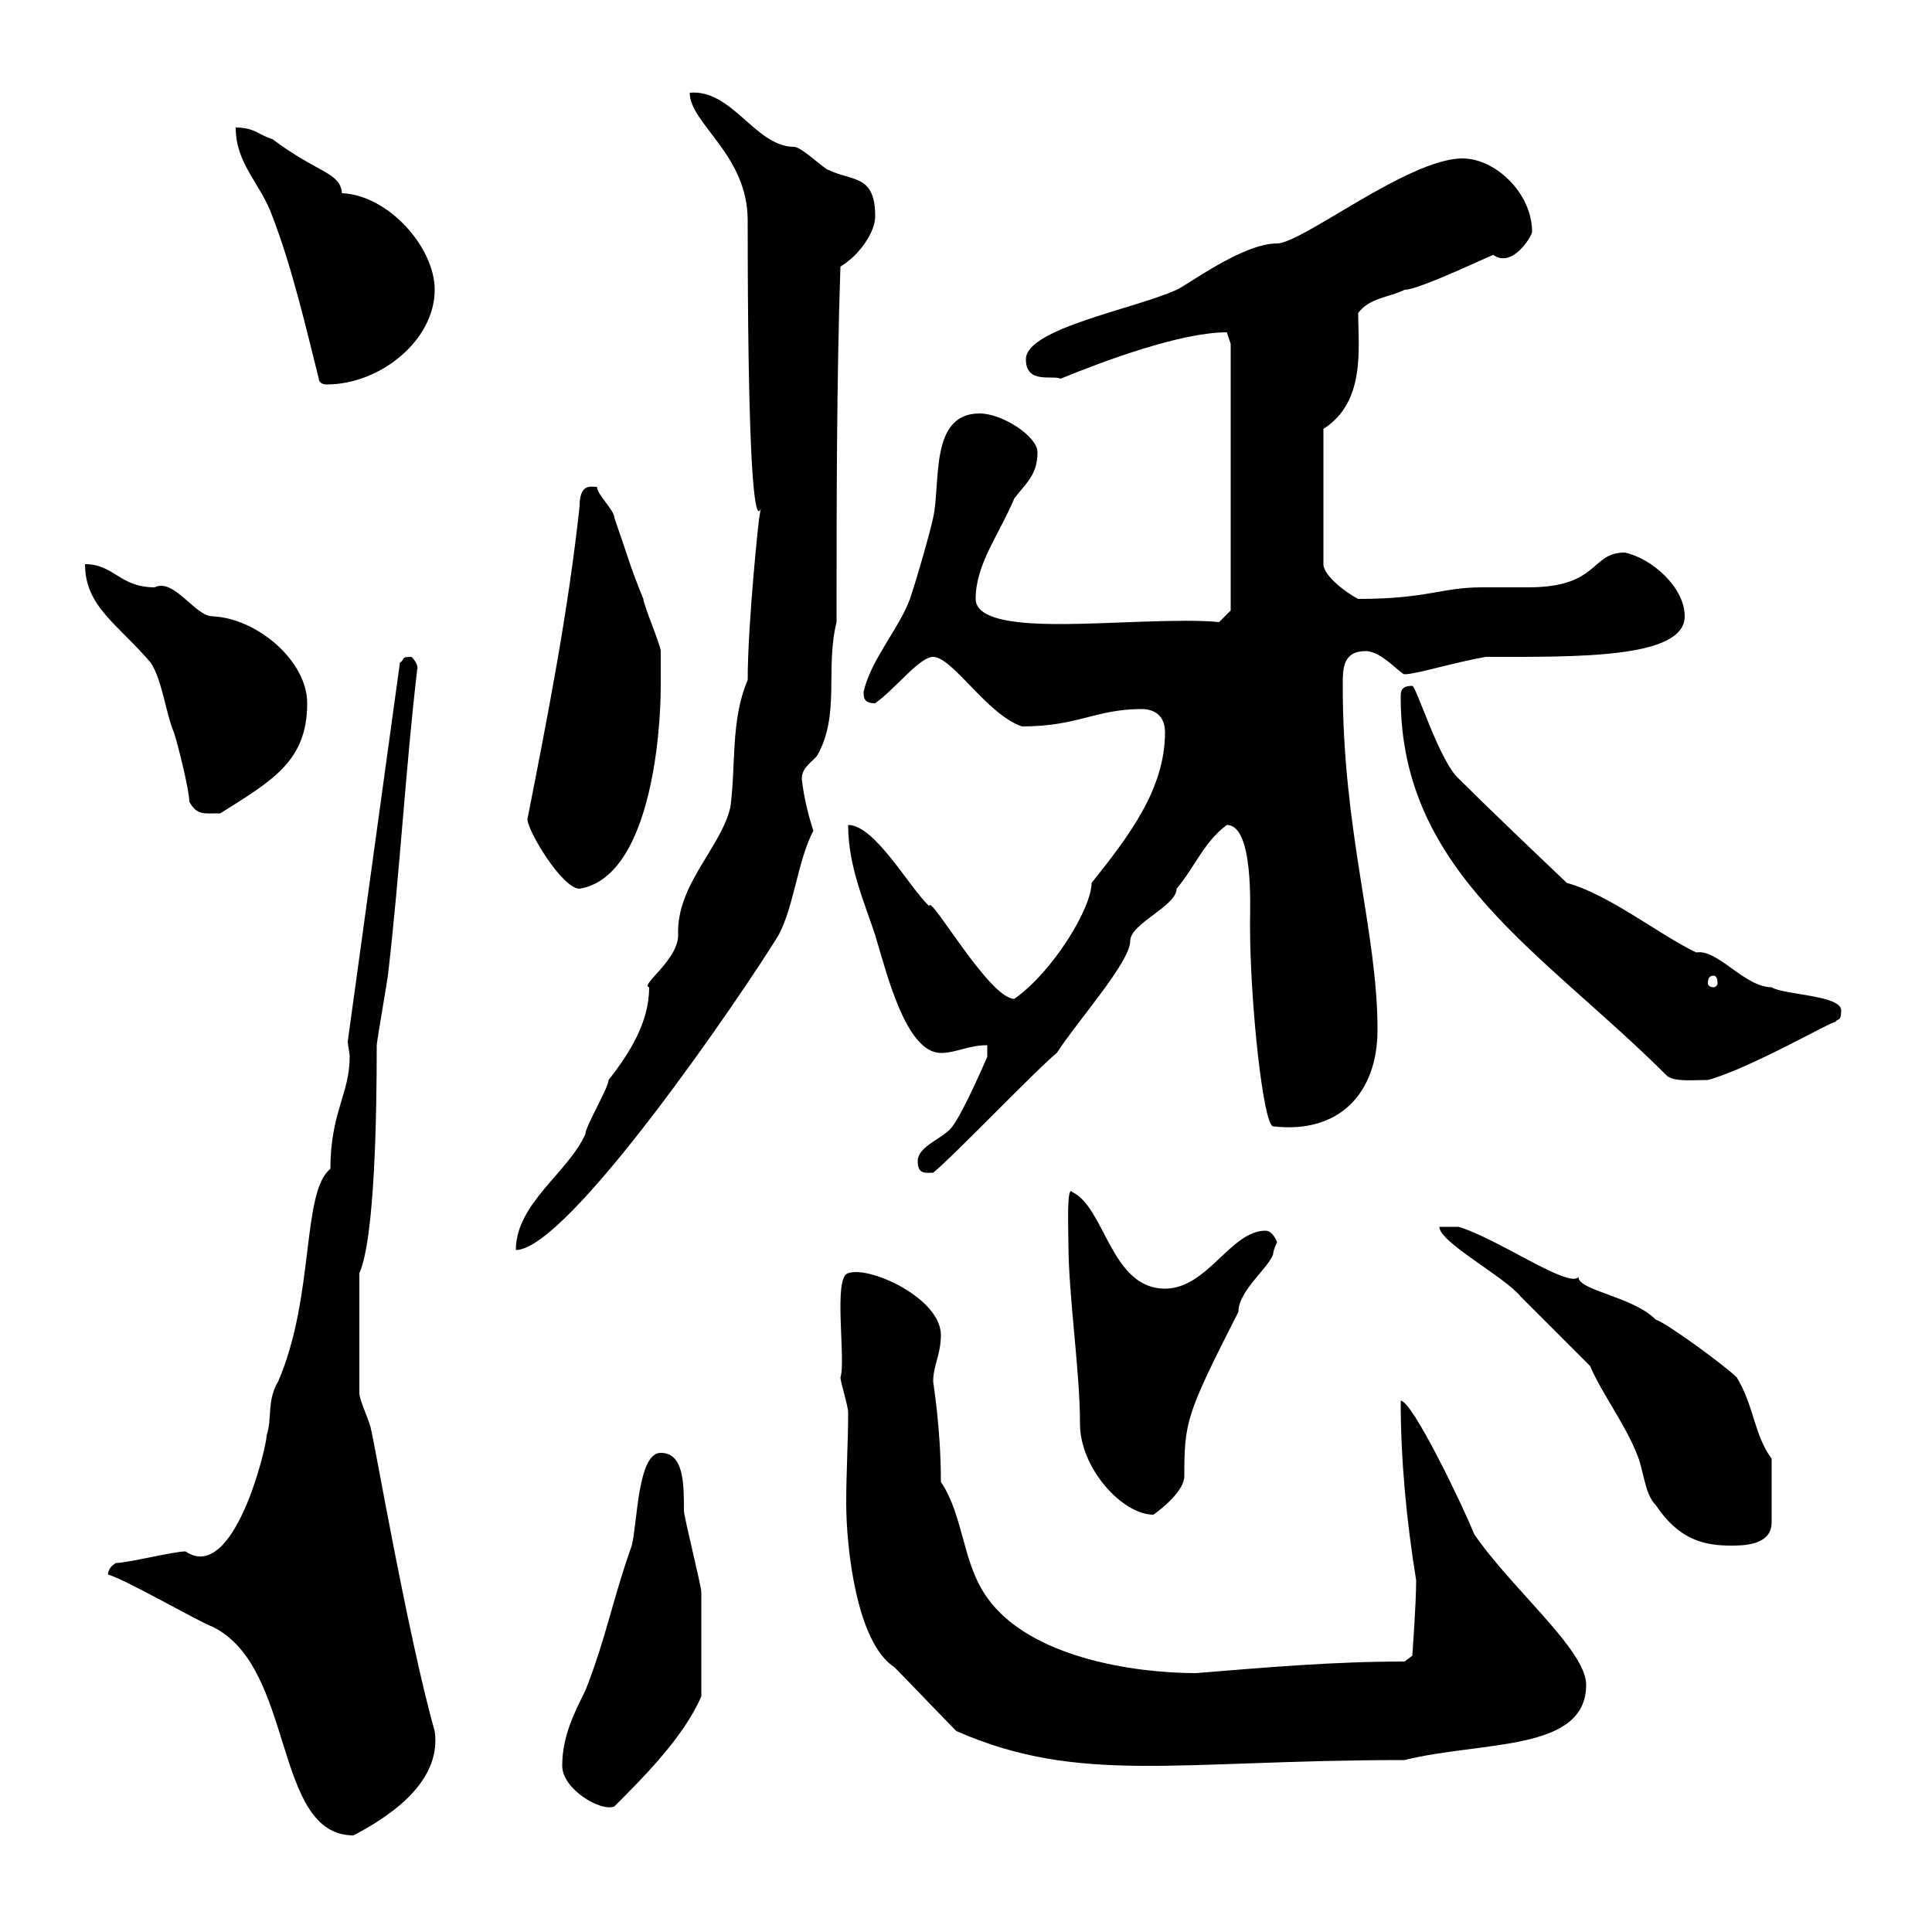
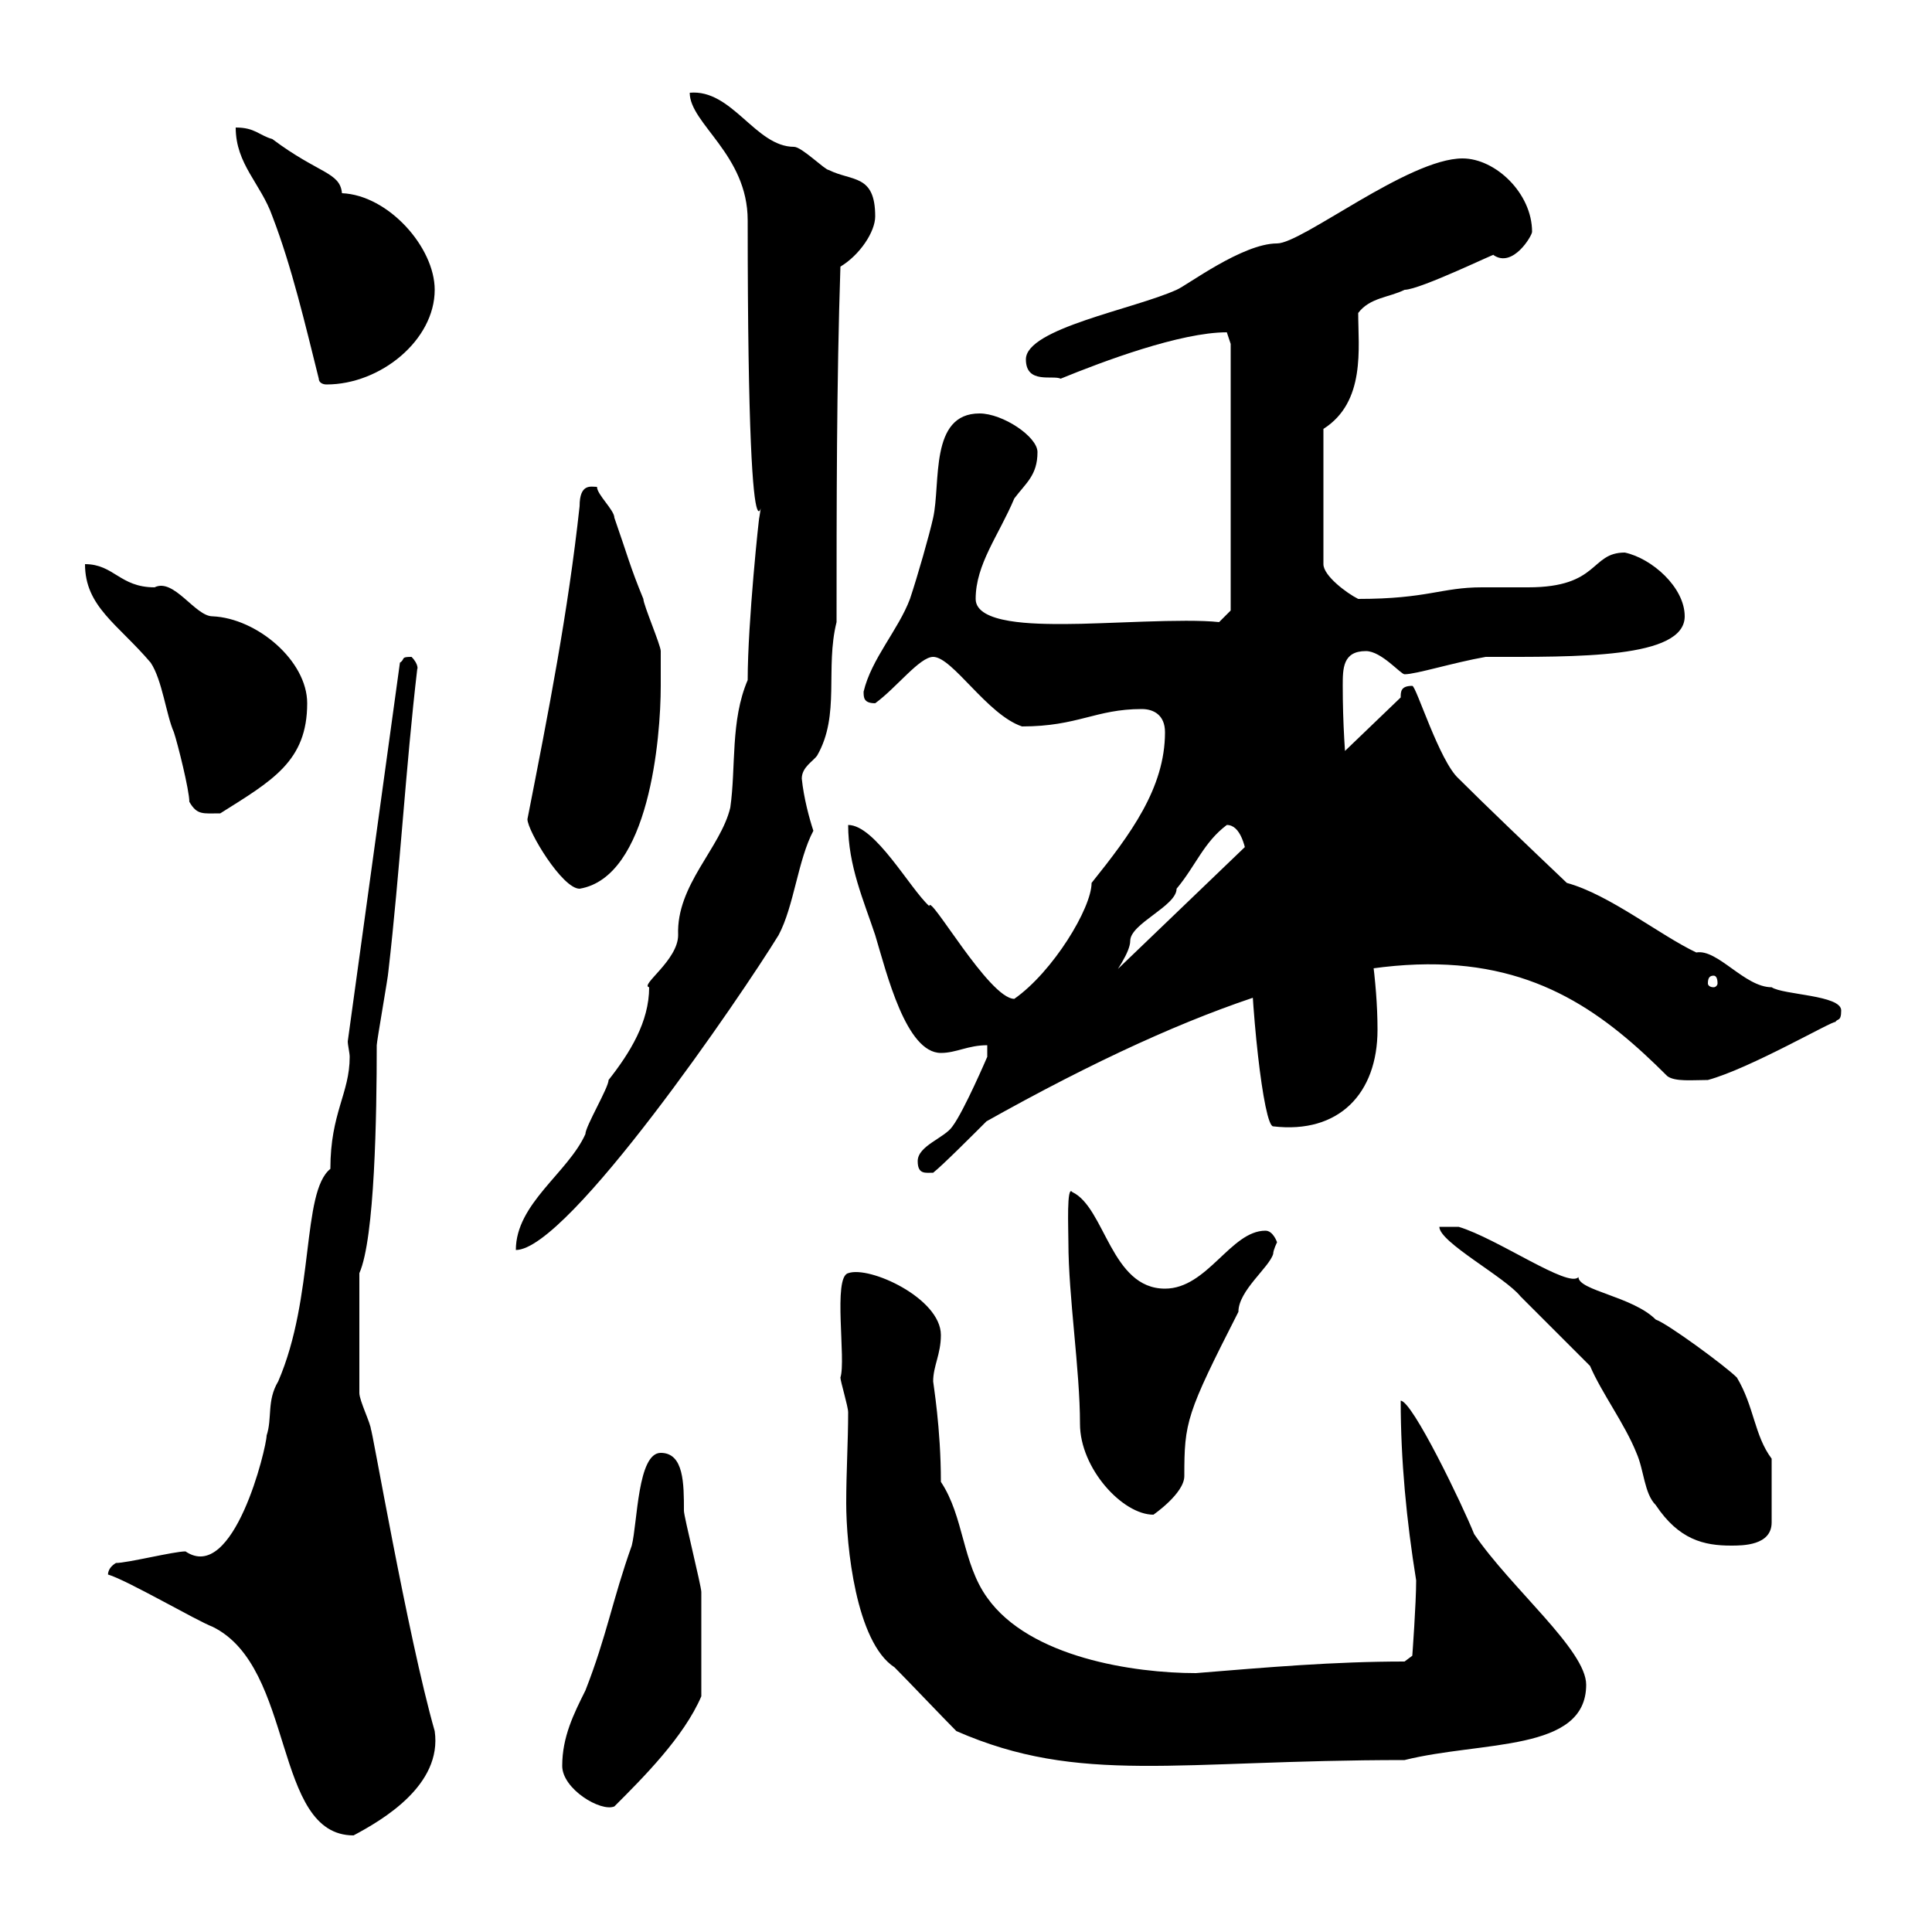
<svg xmlns="http://www.w3.org/2000/svg" width="300" height="300">
-   <path d="M16.80 244.50C19.80 245.40 30.60 251.70 33 252.60C45.90 258.90 42.30 285 54.90 285C59.40 282.60 68.70 277.20 67.50 268.80C63.30 254.10 57.60 220.80 57.60 222C57.60 221.10 55.80 217.50 55.80 216.30L55.80 197.70C58.20 192.30 58.50 173.10 58.50 162.30C58.50 161.70 60.30 151.50 60.30 150.90C62.10 135.30 63 119.10 64.80 103.80C64.80 104.10 65.10 103.20 63.90 102C62.10 102 63 102.30 62.10 102.90L54 161.70C54 162.30 54.30 163.50 54.30 164.10C54.30 169.80 51.30 172.80 51.30 181.50C46.80 185.10 48.90 201.30 43.20 214.50C41.40 217.50 42.30 220.20 41.40 222.90C41.40 224.70 36.30 246 28.80 240.90C27 240.90 19.80 242.70 18 242.70C16.50 243.60 16.80 244.80 16.80 244.50ZM87.30 274.20C87.30 277.80 93.30 281.40 95.40 280.50C99.90 276 106.20 269.70 108.90 263.40C108.90 256.80 108.90 250.20 108.90 247.20C108.90 246.30 106.20 235.50 106.20 234.60C106.20 230.40 106.20 225.60 102.60 225.60C99 225.60 99 236.40 98.10 240C95.10 248.40 94.20 254.10 90.90 262.50C89.10 266.10 87.30 269.70 87.30 274.20ZM148.50 268.80C167.70 277.20 182.70 273.30 218.10 273.30C230.10 270.30 246.30 272.10 246.30 261.60C246.30 256.20 234.60 246.60 228.90 238.20C227.10 233.70 219.30 217.50 217.50 217.50C217.50 226.80 218.40 236.10 219.90 245.40C219.90 249 219.30 257.10 219.30 257.10L218.10 258C207 258 196.80 258.90 185.70 259.80C176.10 259.80 159.90 257.40 153.30 248.10C149.40 242.70 149.70 235.50 146.10 230.10C146.10 221.70 144.90 214.80 144.90 214.50C144.90 212.10 146.10 210.30 146.10 207.30C146.10 201.60 135 196.50 131.70 197.70C129.30 198.30 131.40 211.20 130.50 213.90C130.50 214.50 131.70 218.40 131.70 219.30C131.70 223.80 131.40 228.60 131.40 233.40C131.40 240 132.90 255 138.90 258.90C140.70 260.70 146.70 267 148.50 268.80ZM246.90 212.10C248.70 216.30 252.30 221.10 254.10 225.60C255.30 228.30 255.30 231.90 257.10 233.70C260.70 239.10 264.60 240 268.80 240C270.60 240 275.10 240 275.10 236.40L275.10 226.50C272.40 222.90 272.40 218.40 269.70 213.90C267.90 212.10 258.90 205.50 257.10 204.90C253.50 201.30 245.10 200.40 245.10 198.30C243.60 200.10 232.50 192.30 226.50 190.50L223.50 190.50C223.50 192.90 233.70 198.30 236.10 201.30C237.90 203.10 245.10 210.30 246.90 212.10ZM165.90 192.90C165.90 201.30 167.70 212.70 167.70 221.10C167.70 228 174.30 235.20 179.10 235.20C179.10 235.20 183.90 231.90 183.90 229.20C183.90 220.80 184.20 219.60 192.30 203.70C192.30 200.40 197.10 196.80 197.70 194.70C197.70 194.10 198.30 192.90 198.30 192.90C198.30 192.90 197.70 191.10 196.50 191.10C191.10 191.10 187.50 200.10 180.90 200.10C172.50 200.10 171.60 187.50 166.50 185.10C165.60 183.90 165.90 190.80 165.90 192.90ZM116.10 105.60C113.40 111.90 114.30 119.10 113.40 125.40C111.90 131.70 105 137.40 105.30 145.20C105.30 149.10 99.30 153 100.80 153.30C100.80 158.70 97.80 163.50 94.50 167.70C94.50 168.90 90.90 174.90 90.90 176.10C88.20 182.10 80.10 186.90 80.10 194.10C88.20 194.10 115.20 154.50 120.90 145.20C123.30 140.70 123.90 133.50 126.30 129C125.70 127.20 124.80 123.90 124.50 120.90C124.50 119.10 126.30 118.20 126.90 117.30C130.50 111 128.10 103.80 129.90 96.60C129.90 78.60 129.90 59.40 130.50 41.40C133.50 39.60 135.90 36 135.90 33.60C135.90 27 132.30 28.20 128.70 26.40C128.10 26.40 124.50 22.80 123.30 22.80C117.30 22.80 113.70 13.80 107.10 14.40C107.10 19.20 116.10 24 116.10 34.20C116.10 102.30 119.40 70.20 117.90 80.40C117.90 79.80 116.10 96.60 116.10 105.60ZM142.50 180.30C142.50 182.40 143.70 182.10 144.90 182.10C147.90 179.70 161.10 165.90 164.10 163.50C167.40 158.40 175.50 149.40 175.50 146.10C175.50 143.40 182.70 140.70 182.70 138C185.70 134.40 186.90 130.80 190.50 128.10C194.70 128.10 194.10 141 194.10 143.40C194.10 156 196.20 174.90 197.70 174.90C207.90 176.10 213.90 169.80 213.90 159.90C213.90 144.60 208.50 129.30 208.50 106.50C208.50 103.80 208.50 101.10 212.10 101.10C214.50 101.10 217.50 104.70 218.10 104.70C219.90 104.70 225.60 102.90 230.70 102C244.80 102 261.60 102.30 261.60 95.70C261.60 91.20 256.50 86.70 252.30 85.80C246.90 85.80 248.40 91.20 237.30 91.20C236.10 91.20 230.70 91.20 230.10 91.20C223.80 91.20 221.70 93 210.90 93C209.10 92.10 205.50 89.40 205.50 87.60L205.50 66.60C212.10 62.40 210.90 54 210.90 48.60C212.70 46.20 215.70 46.20 218.10 45C220.50 45 232.80 39 231.90 39.60C234.90 41.70 237.90 36.60 237.90 36C237.90 30 232.20 24.60 227.10 24.60C218.70 24.60 202.20 37.80 198.30 37.80C192.90 37.80 184.20 44.40 182.70 45C176.10 48 159.30 51 159.30 55.80C159.30 59.70 163.50 58.20 164.70 58.80C171.30 56.10 183.30 51.60 190.50 51.60C190.50 51.60 191.10 53.40 191.10 53.40L191.10 94.80L189.30 96.60C183.90 96 171.60 96.90 165.30 96.90C160.80 96.90 151.50 96.90 151.50 93C151.50 87.60 155.10 83.10 157.50 77.40C159.30 75 161.10 73.80 161.10 70.20C161.10 67.80 155.70 64.20 152.10 64.20C144.30 64.20 146.10 75 144.90 80.40C144.30 83.10 142.50 89.40 141.30 93C139.50 97.80 135.30 102.30 134.10 107.40C134.10 108.30 134.10 109.20 135.90 109.20C139.20 106.80 142.80 102 144.90 102C147.90 102 153.30 111 158.70 112.80C167.40 112.80 170.10 110.10 177.30 110.10C179.10 110.10 180.90 111 180.90 113.70C180.90 122.40 175.50 129.60 169.50 137.10C169.50 141 163.50 150.90 157.50 155.10C153.60 155.10 144.30 138.60 144.30 140.70C141.30 138 135.90 128.10 131.70 128.10C131.70 134.40 134.10 139.80 135.90 145.20C137.70 151.20 140.70 163.50 146.10 163.50C148.50 163.50 150.30 162.30 153.30 162.30L153.30 164.10C153.30 164.10 149.70 172.50 147.90 174.90C146.70 176.70 142.50 177.90 142.50 180.30ZM217.50 108.30C217.50 135.60 239.70 147.90 258.90 167.10C260.10 168 262.80 167.70 265.20 167.70C271.80 165.90 284.70 158.40 285 158.70C285.30 158.10 285.90 158.70 285.90 156.90C285.90 154.50 276.90 154.50 275.10 153.30C270.90 153.30 266.70 147.30 263.40 147.90C257.70 145.20 249.90 138.90 243.30 137.10C237.30 131.40 230.40 124.80 226.50 120.90C223.50 118.20 219.90 106.50 219.30 106.50C217.50 106.50 217.50 107.40 217.50 108.30ZM266.10 151.50C266.40 151.50 266.70 151.80 266.70 152.70C266.70 153 266.40 153.30 266.10 153.30C265.50 153.30 265.20 153 265.20 152.70C265.20 151.80 265.50 151.50 266.10 151.50ZM81.90 127.20C81.90 129 87.30 138 90 138C100.80 136.20 102.60 114.60 102.60 106.50C102.60 104.70 102.60 101.10 102.60 101.10C102.60 100.20 99.90 93.90 99.90 93C97.80 87.90 97.50 86.40 95.40 80.40C95.40 79.20 92.70 76.80 92.70 75.60C91.80 75.60 90 75 90 78.60C88.20 95.10 85.20 110.40 81.90 127.20ZM29.40 124.50C30.60 126.60 31.50 126.30 34.20 126.30C42.30 121.20 47.70 118.20 47.70 109.20C47.70 102.60 39.90 96 33 95.70C30.30 95.70 27 89.70 24 91.20C18.60 91.20 17.70 87.60 13.20 87.60C13.20 94.20 18.30 96.90 23.40 102.90C25.20 105.60 25.80 111 27 113.70C27.60 115.50 29.40 122.70 29.40 124.50ZM49.50 58.80C49.50 59.40 50.10 59.70 50.70 59.70C59.10 59.70 67.50 52.80 67.50 45C67.50 38.40 60.30 30.30 53.10 30C52.80 26.70 49.50 27 42.30 21.60C40.20 21 39.60 19.80 36.60 19.80C36.60 25.50 40.50 28.50 42.30 33.60C45.30 41.40 47.40 50.40 49.50 58.80Z" />
+   <path d="M16.80 244.50C19.80 245.40 30.60 251.70 33 252.60C45.90 258.90 42.30 285 54.90 285C59.40 282.60 68.70 277.20 67.50 268.80C63.30 254.10 57.60 220.80 57.60 222C57.60 221.10 55.80 217.50 55.80 216.30L55.80 197.70C58.20 192.30 58.50 173.10 58.50 162.30C58.50 161.70 60.30 151.50 60.30 150.90C62.10 135.30 63 119.10 64.80 103.80C64.80 104.10 65.10 103.20 63.90 102C62.10 102 63 102.30 62.10 102.90L54 161.70C54 162.30 54.30 163.50 54.30 164.10C54.30 169.80 51.30 172.80 51.30 181.50C46.80 185.10 48.90 201.30 43.20 214.50C41.40 217.50 42.30 220.20 41.40 222.90C41.40 224.70 36.30 246 28.80 240.90C27 240.90 19.80 242.70 18 242.70C16.50 243.60 16.80 244.80 16.80 244.50ZM87.30 274.20C87.30 277.80 93.30 281.40 95.40 280.50C99.90 276 106.20 269.70 108.90 263.40C108.90 256.80 108.90 250.20 108.90 247.20C108.90 246.30 106.20 235.50 106.20 234.60C106.20 230.40 106.20 225.60 102.60 225.60C99 225.60 99 236.40 98.10 240C95.10 248.40 94.20 254.10 90.90 262.50C89.10 266.10 87.30 269.70 87.30 274.20ZM148.50 268.80C167.70 277.20 182.70 273.30 218.10 273.30C230.10 270.30 246.30 272.10 246.30 261.60C246.30 256.20 234.60 246.60 228.90 238.20C227.10 233.70 219.30 217.50 217.50 217.50C217.50 226.80 218.40 236.10 219.90 245.40C219.90 249 219.30 257.10 219.30 257.10L218.10 258C207 258 196.80 258.90 185.70 259.80C176.10 259.80 159.90 257.40 153.30 248.10C149.40 242.70 149.70 235.50 146.10 230.10C146.10 221.70 144.90 214.80 144.90 214.50C144.90 212.10 146.10 210.30 146.10 207.30C146.10 201.60 135 196.50 131.70 197.70C129.30 198.30 131.40 211.20 130.50 213.90C130.50 214.50 131.70 218.40 131.70 219.30C131.70 223.80 131.40 228.60 131.40 233.40C131.40 240 132.90 255 138.90 258.90C140.70 260.70 146.70 267 148.50 268.80ZM246.90 212.10C248.70 216.30 252.30 221.10 254.10 225.60C255.30 228.30 255.30 231.90 257.10 233.70C260.70 239.10 264.60 240 268.80 240C270.60 240 275.10 240 275.10 236.40L275.10 226.50C272.40 222.90 272.40 218.40 269.70 213.90C267.90 212.10 258.90 205.50 257.10 204.90C253.50 201.30 245.10 200.40 245.10 198.30C243.60 200.10 232.50 192.30 226.50 190.50L223.50 190.50C223.50 192.90 233.70 198.30 236.10 201.30C237.90 203.10 245.10 210.30 246.90 212.10ZM165.90 192.90C165.90 201.30 167.70 212.70 167.70 221.10C167.70 228 174.30 235.20 179.10 235.20C179.10 235.20 183.90 231.90 183.90 229.20C183.90 220.80 184.20 219.60 192.30 203.70C192.30 200.40 197.10 196.80 197.70 194.70C197.70 194.10 198.30 192.90 198.30 192.90C198.30 192.90 197.70 191.10 196.50 191.10C191.10 191.10 187.50 200.10 180.90 200.10C172.50 200.10 171.60 187.50 166.50 185.10C165.60 183.90 165.90 190.80 165.90 192.90ZM116.10 105.60C113.40 111.90 114.30 119.10 113.40 125.40C111.90 131.70 105 137.40 105.30 145.20C105.30 149.10 99.30 153 100.80 153.30C100.80 158.70 97.80 163.50 94.50 167.70C94.50 168.90 90.90 174.90 90.90 176.10C88.20 182.10 80.10 186.90 80.10 194.10C88.20 194.10 115.20 154.50 120.90 145.20C123.30 140.70 123.90 133.50 126.30 129C125.70 127.20 124.80 123.90 124.50 120.90C124.50 119.10 126.30 118.20 126.90 117.30C130.50 111 128.10 103.80 129.90 96.60C129.90 78.60 129.90 59.40 130.50 41.40C133.50 39.60 135.90 36 135.90 33.60C135.90 27 132.30 28.20 128.70 26.40C128.10 26.40 124.50 22.80 123.30 22.80C117.30 22.80 113.70 13.80 107.10 14.40C107.10 19.20 116.10 24 116.10 34.20C116.10 102.30 119.40 70.20 117.90 80.40C117.90 79.80 116.10 96.60 116.10 105.60ZM142.50 180.30C142.50 182.40 143.70 182.10 144.90 182.10C147.90 179.70 161.10 165.90 164.10 163.50C167.40 158.40 175.50 149.40 175.50 146.10C175.50 143.40 182.70 140.70 182.70 138C185.70 134.40 186.90 130.80 190.50 128.10C194.70 128.10 194.10 141 194.10 143.40C194.10 156 196.20 174.90 197.70 174.90C207.90 176.10 213.90 169.80 213.90 159.90C213.90 144.60 208.50 129.30 208.50 106.50C208.50 103.80 208.50 101.10 212.10 101.10C214.50 101.10 217.50 104.70 218.10 104.70C219.90 104.70 225.60 102.90 230.70 102C244.80 102 261.60 102.30 261.60 95.70C261.60 91.20 256.50 86.70 252.30 85.80C246.90 85.80 248.40 91.20 237.30 91.20C236.10 91.20 230.70 91.20 230.10 91.20C223.80 91.20 221.70 93 210.90 93C209.10 92.10 205.50 89.40 205.50 87.60L205.50 66.60C212.10 62.40 210.90 54 210.90 48.60C212.70 46.20 215.70 46.20 218.10 45C220.50 45 232.80 39 231.90 39.60C234.90 41.70 237.90 36.60 237.90 36C237.90 30 232.20 24.60 227.10 24.60C218.70 24.60 202.20 37.80 198.30 37.80C192.90 37.80 184.20 44.40 182.70 45C176.10 48 159.30 51 159.30 55.80C159.30 59.70 163.50 58.20 164.70 58.80C171.30 56.10 183.30 51.60 190.50 51.60C190.50 51.60 191.10 53.40 191.10 53.40L191.10 94.80L189.30 96.60C183.90 96 171.60 96.90 165.30 96.90C160.80 96.90 151.50 96.90 151.50 93C151.50 87.60 155.10 83.10 157.50 77.40C159.30 75 161.10 73.80 161.10 70.20C161.10 67.80 155.70 64.20 152.10 64.20C144.30 64.20 146.10 75 144.90 80.40C144.30 83.10 142.50 89.40 141.30 93C139.50 97.80 135.30 102.30 134.10 107.40C134.10 108.30 134.10 109.20 135.90 109.20C139.20 106.80 142.80 102 144.90 102C147.90 102 153.30 111 158.70 112.80C167.40 112.80 170.10 110.10 177.30 110.10C179.10 110.10 180.90 111 180.90 113.70C180.90 122.40 175.50 129.60 169.50 137.10C169.50 141 163.50 150.90 157.50 155.10C153.60 155.10 144.30 138.60 144.30 140.70C141.30 138 135.90 128.10 131.70 128.10C131.70 134.40 134.10 139.80 135.90 145.20C137.70 151.20 140.70 163.50 146.10 163.50C148.50 163.50 150.30 162.30 153.30 162.30L153.30 164.10C153.30 164.10 149.70 172.50 147.90 174.90C146.70 176.70 142.50 177.90 142.50 180.30ZC217.50 135.60 239.70 147.90 258.90 167.10C260.10 168 262.80 167.70 265.20 167.70C271.80 165.90 284.70 158.40 285 158.70C285.30 158.10 285.90 158.70 285.90 156.90C285.90 154.50 276.90 154.50 275.10 153.30C270.90 153.30 266.70 147.30 263.40 147.90C257.70 145.20 249.90 138.90 243.30 137.10C237.30 131.40 230.40 124.80 226.50 120.90C223.50 118.20 219.90 106.50 219.30 106.50C217.50 106.50 217.50 107.40 217.50 108.30ZM266.10 151.50C266.40 151.50 266.70 151.80 266.70 152.70C266.70 153 266.40 153.30 266.10 153.30C265.50 153.30 265.20 153 265.20 152.70C265.20 151.80 265.50 151.50 266.10 151.50ZM81.90 127.20C81.90 129 87.30 138 90 138C100.80 136.20 102.60 114.60 102.60 106.50C102.60 104.70 102.60 101.10 102.60 101.10C102.60 100.20 99.90 93.90 99.90 93C97.80 87.90 97.50 86.40 95.40 80.40C95.40 79.20 92.70 76.80 92.70 75.60C91.80 75.60 90 75 90 78.60C88.20 95.10 85.20 110.40 81.90 127.20ZM29.40 124.50C30.60 126.60 31.50 126.30 34.20 126.30C42.30 121.20 47.70 118.20 47.70 109.20C47.70 102.60 39.90 96 33 95.70C30.30 95.70 27 89.70 24 91.20C18.60 91.20 17.70 87.60 13.20 87.60C13.20 94.20 18.30 96.90 23.40 102.90C25.20 105.60 25.80 111 27 113.70C27.60 115.50 29.40 122.70 29.40 124.50ZM49.50 58.80C49.50 59.40 50.10 59.70 50.70 59.70C59.10 59.70 67.50 52.80 67.50 45C67.50 38.40 60.30 30.30 53.10 30C52.80 26.70 49.50 27 42.30 21.60C40.20 21 39.60 19.80 36.60 19.80C36.60 25.50 40.50 28.50 42.30 33.60C45.30 41.40 47.40 50.40 49.50 58.80Z" />
</svg>